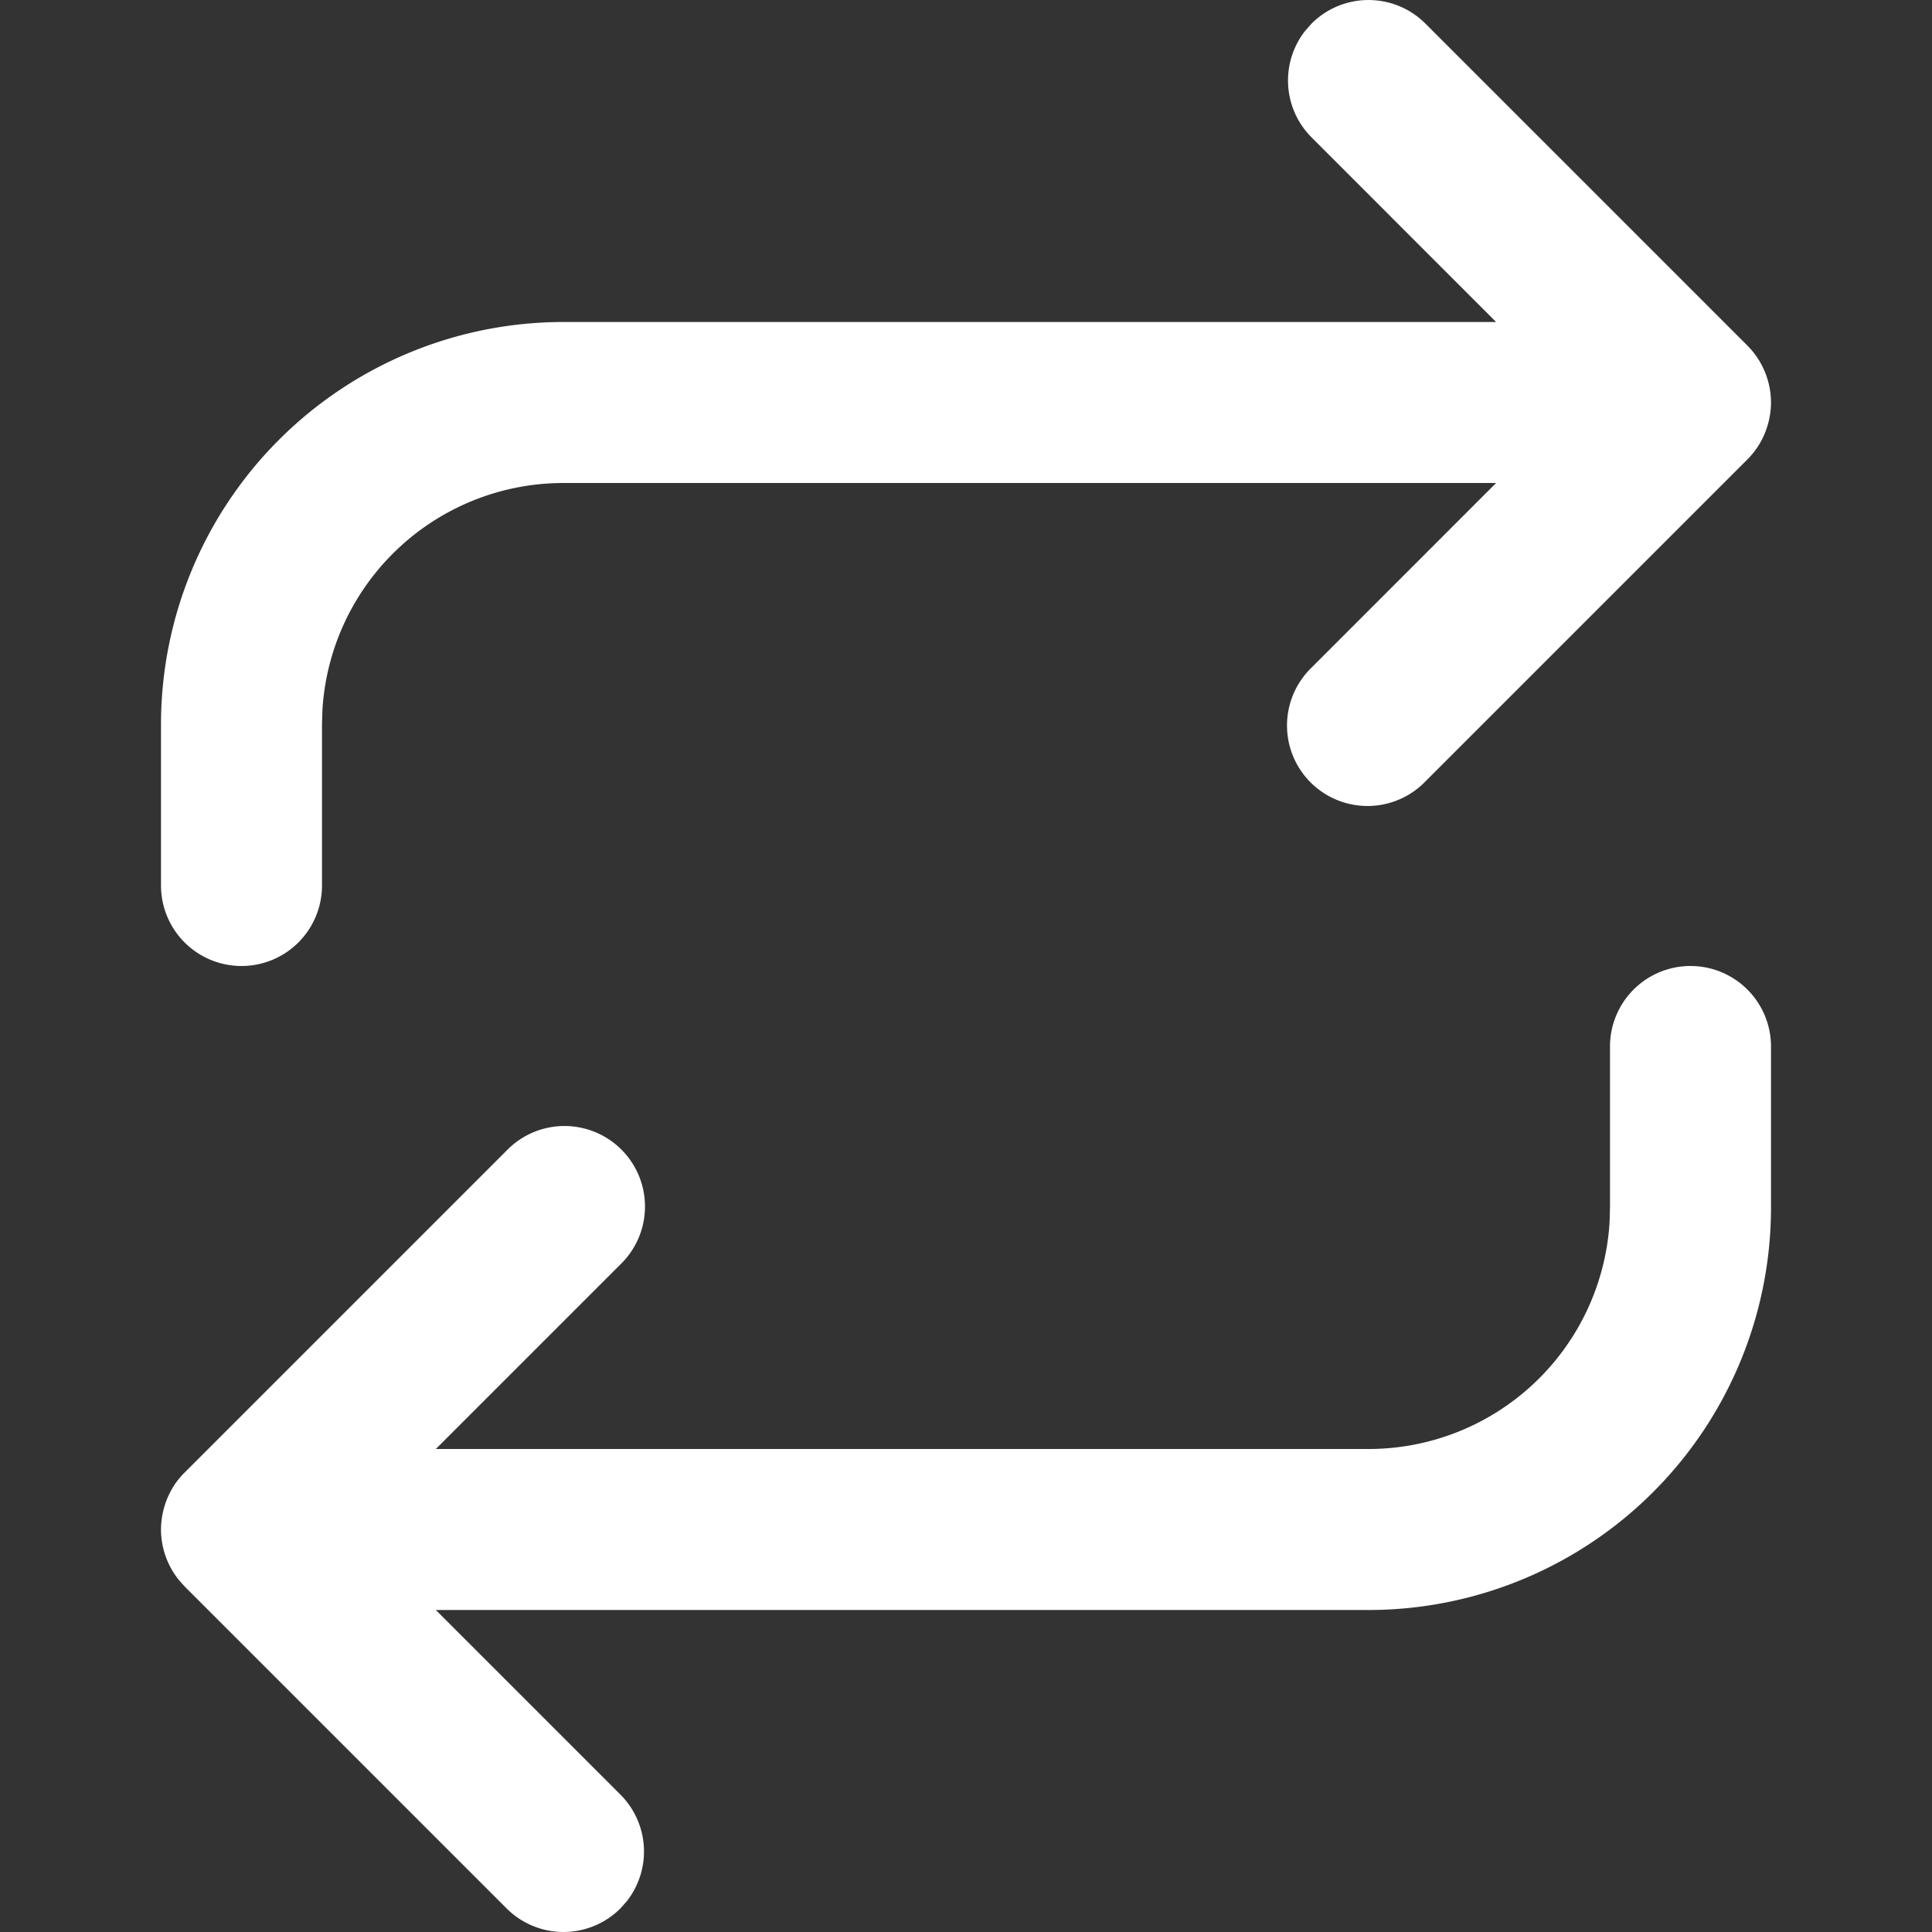
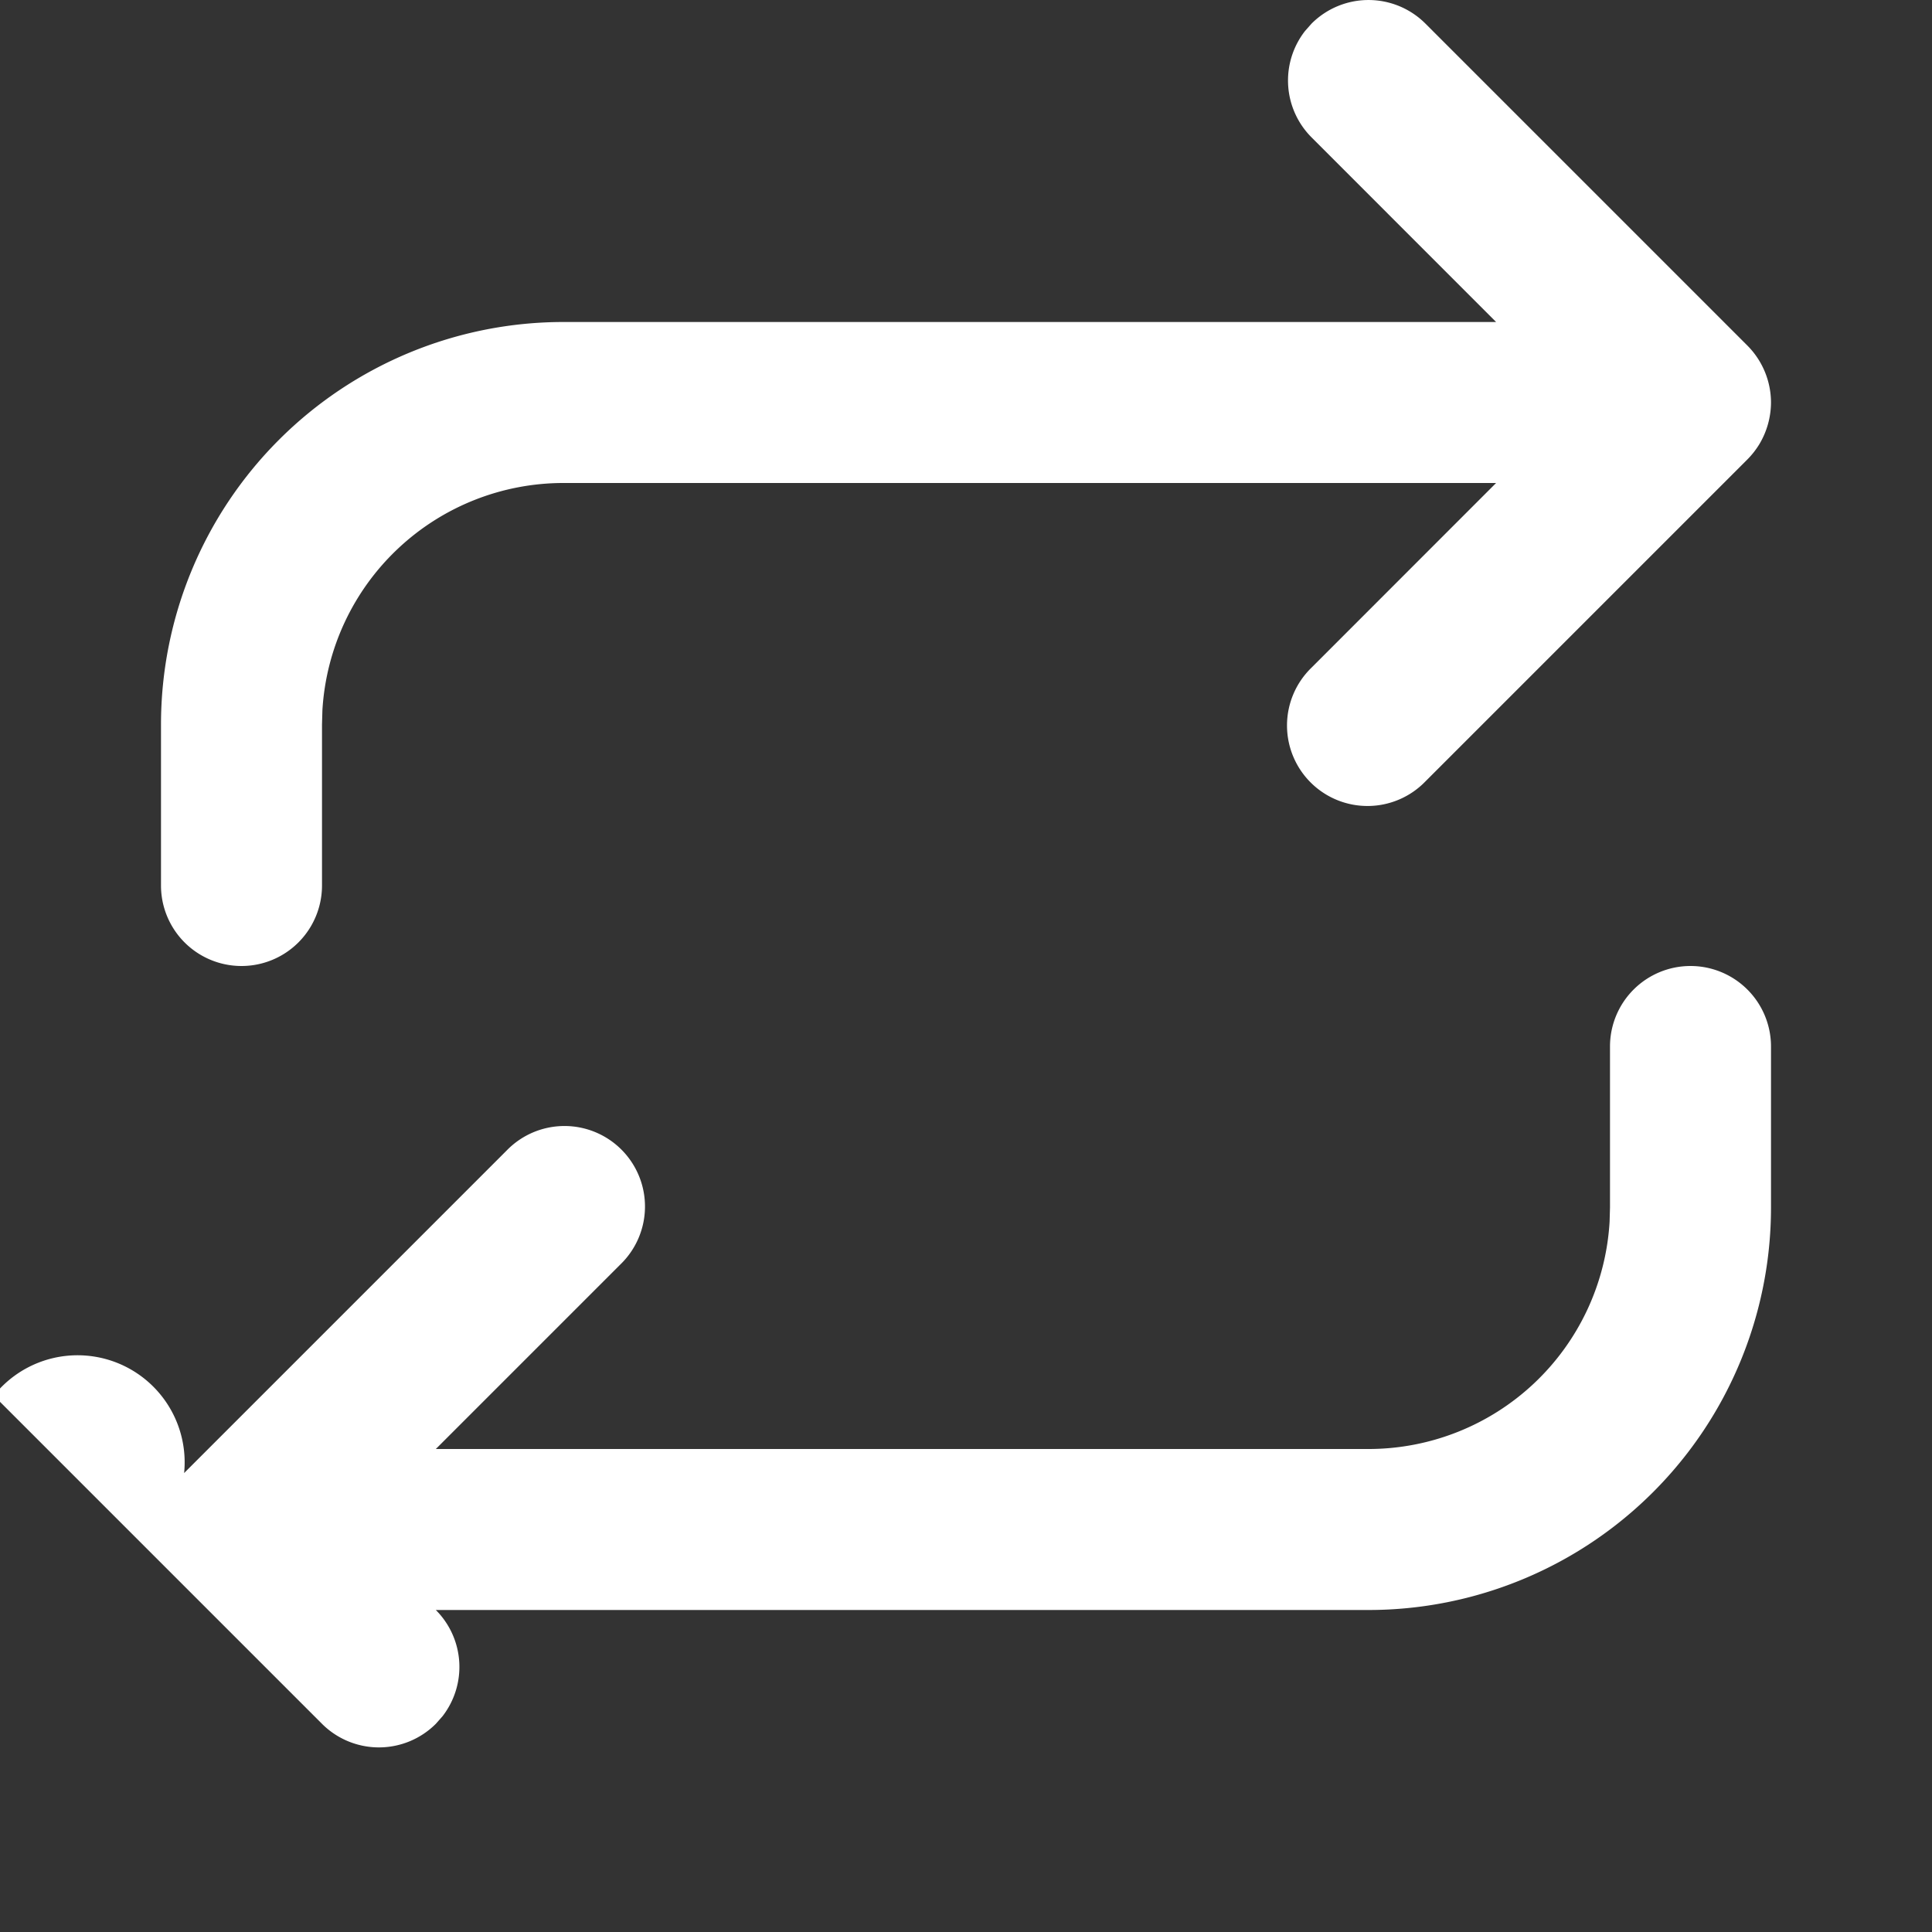
<svg xmlns="http://www.w3.org/2000/svg" xmlns:xlink="http://www.w3.org/1999/xlink" width="24" height="24">
  <rect width="100%" height="100%" fill="#333333" stroke="none" />
  <defs>
-     <path id="switch-a" d="M21 12a1 1 0 011 1v2a5 5 0 01-5 5H5.414l2.293 2.293a1 1 0 01.083 1.32l-.083.094a1 1 0 01-1.414 0l-4-4-.073-.082A1.005 1.005 0 012 19l.004.09A1.006 1.006 0 012 19.02V19a1.02 1.02 0 01.125-.484.878.878 0 01.083-.127.998.998 0 01.085-.096l-.08.09a.97.97 0 01.08-.09l4-4a1 1 0 111.414 1.414L5.414 18H17a3 3 0 002.995-2.824L20 15v-2a1 1 0 011-1zM16.293.293a1 1 0 011.414 0l4 4A1.006 1.006 0 0122 5l-.004-.086.003.054L22 5a1.018 1.018 0 01-.146.52 1.035 1.035 0 01-.147.187l.08-.09a1.003 1.003 0 01-.007.008l-.073.082-4 4a1 1 0 11-1.414-1.414L18.585 6H7a3 3 0 00-2.995 2.824L4 9v2a1 1 0 01-2 0V9a5 5 0 015-5h11.585l-2.292-2.293a1 1 0 01-.083-1.32z" />
+     <path id="switch-a" d="M21 12a1 1 0 011 1v2a5 5 0 01-5 5H5.414a1 1 0 01.083 1.32l-.083.094a1 1 0 01-1.414 0l-4-4-.073-.082A1.005 1.005 0 012 19l.004.09A1.006 1.006 0 012 19.02V19a1.02 1.02 0 01.125-.484.878.878 0 01.083-.127.998.998 0 01.085-.096l-.08.09a.97.97 0 01.08-.09l4-4a1 1 0 111.414 1.414L5.414 18H17a3 3 0 002.995-2.824L20 15v-2a1 1 0 011-1zM16.293.293a1 1 0 011.414 0l4 4A1.006 1.006 0 0122 5l-.004-.086.003.054L22 5a1.018 1.018 0 01-.146.52 1.035 1.035 0 01-.147.187l.08-.09a1.003 1.003 0 01-.007.008l-.073.082-4 4a1 1 0 11-1.414-1.414L18.585 6H7a3 3 0 00-2.995 2.824L4 9v2a1 1 0 01-2 0V9a5 5 0 015-5h11.585l-2.292-2.293a1 1 0 01-.083-1.32z" />
  </defs>
  <use fill="#FFF" xlink:href="#switch-a" />
</svg>